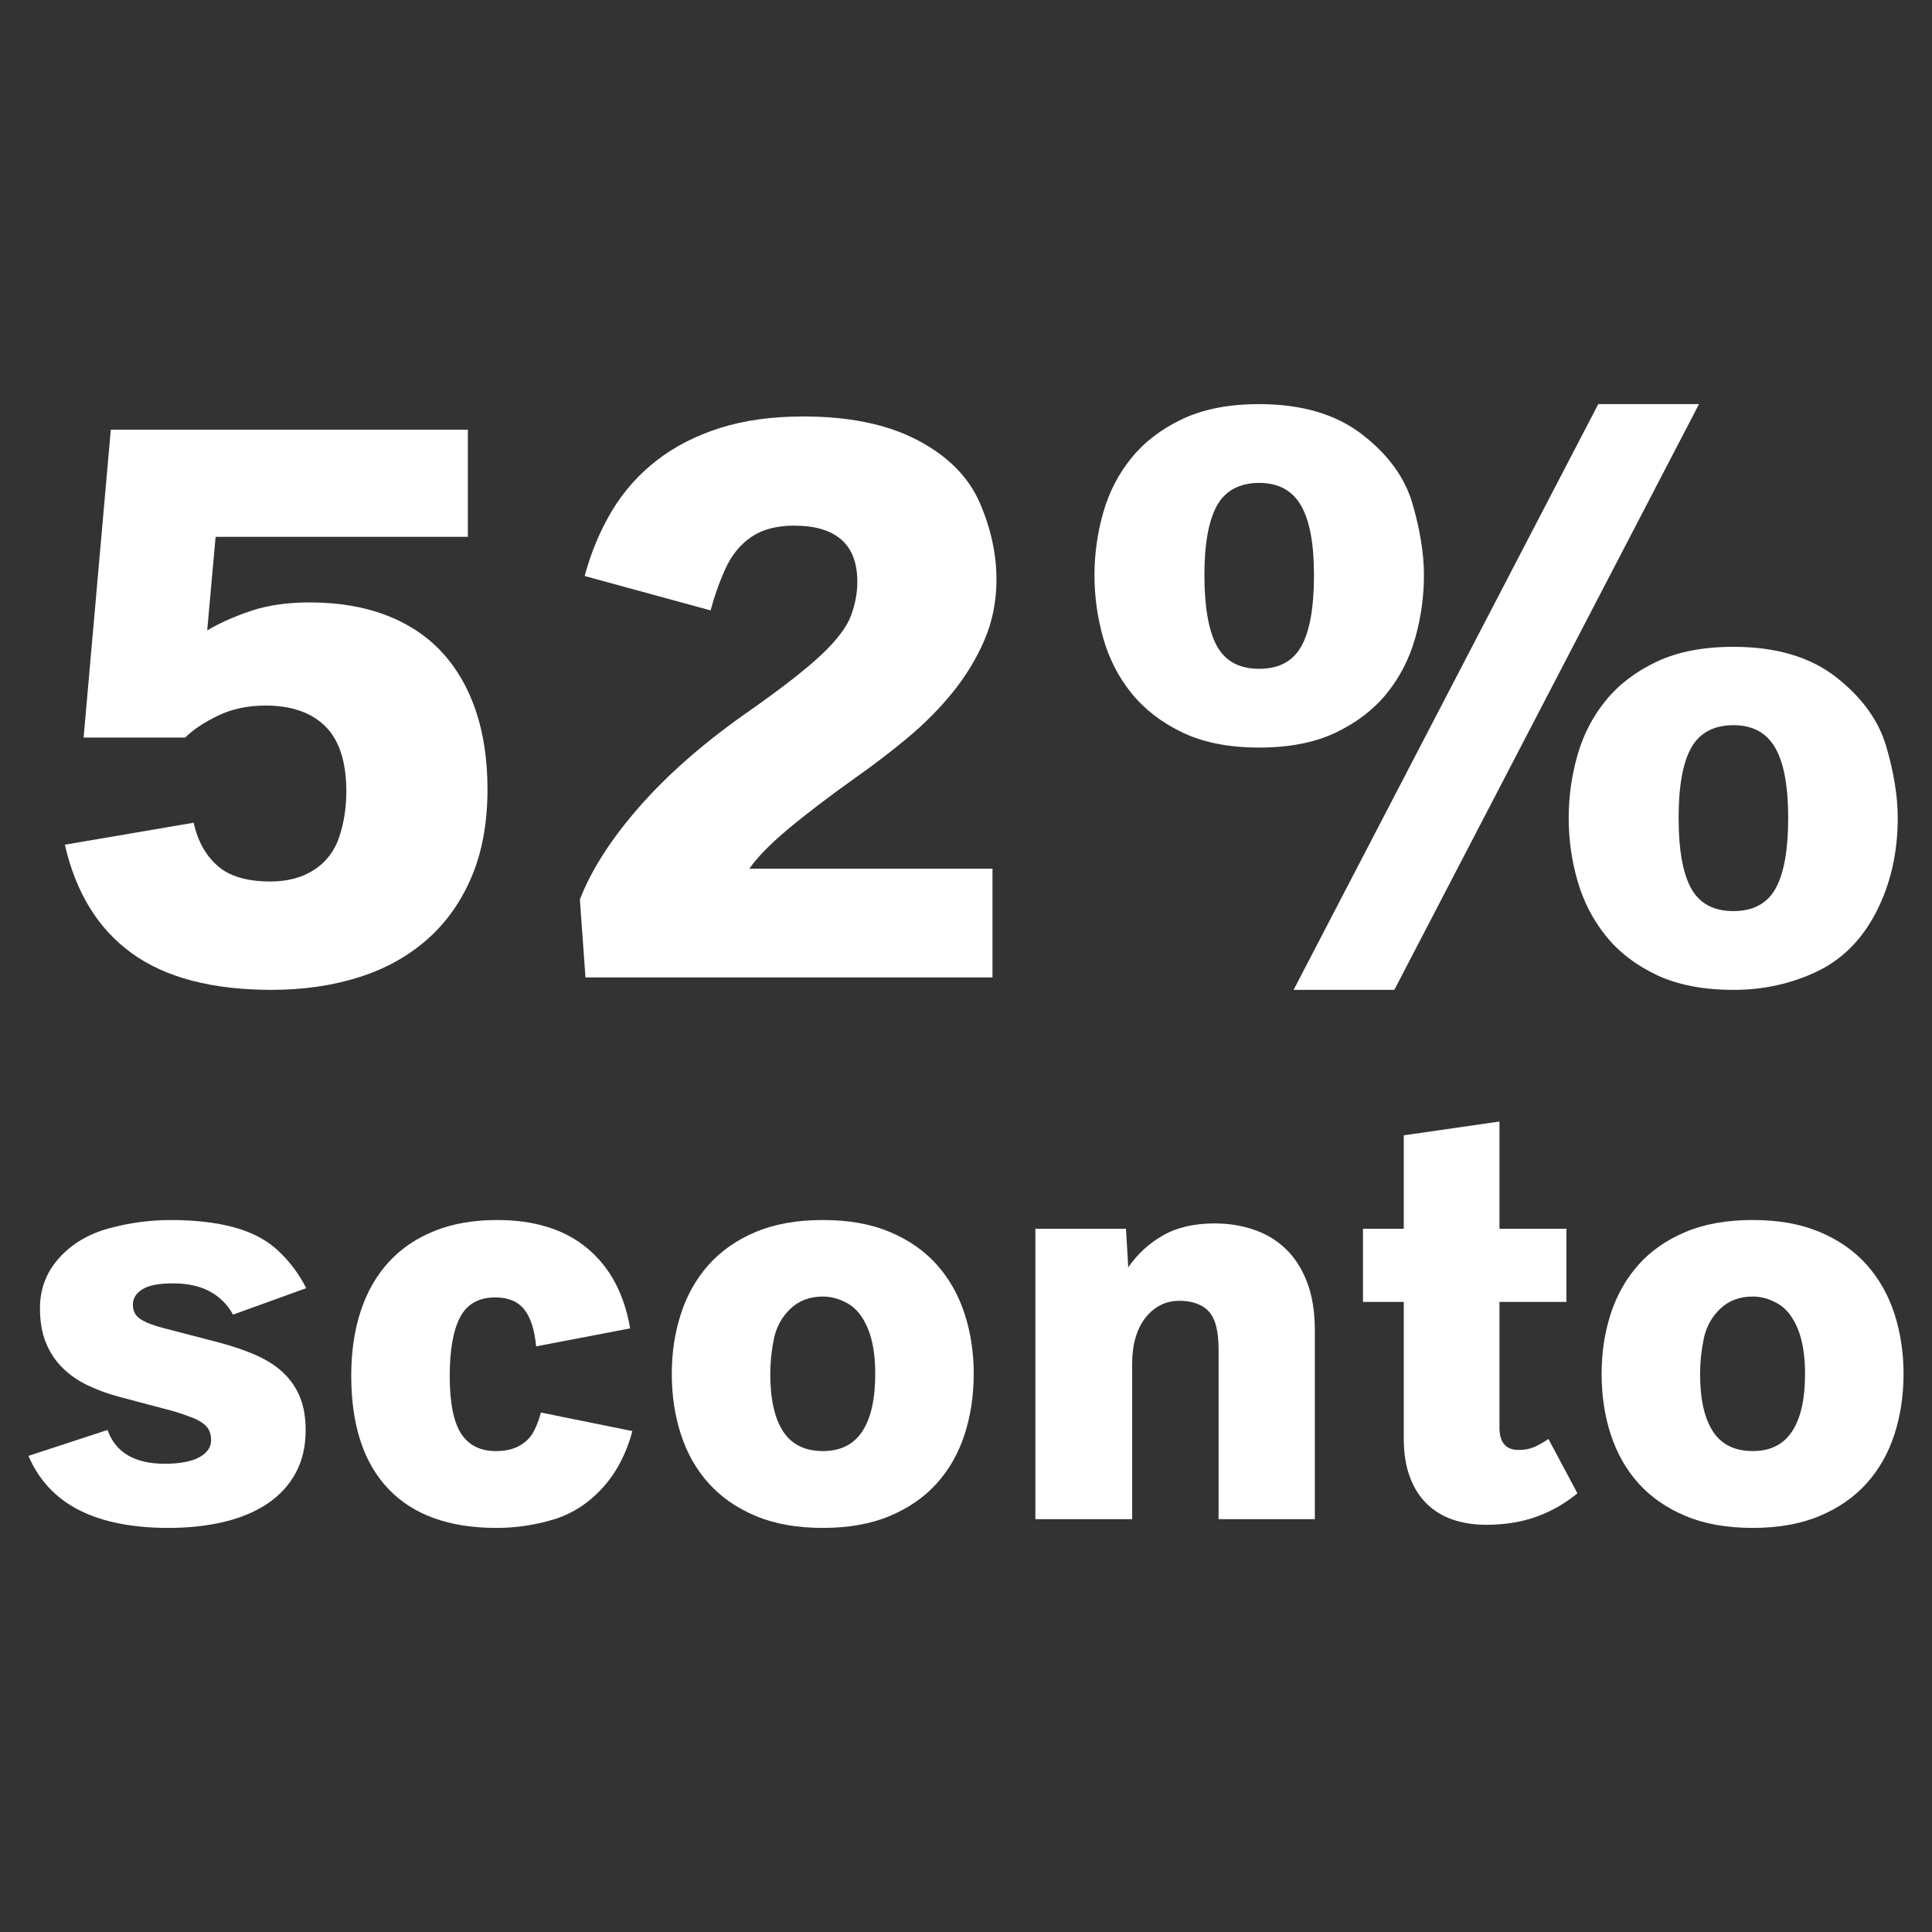
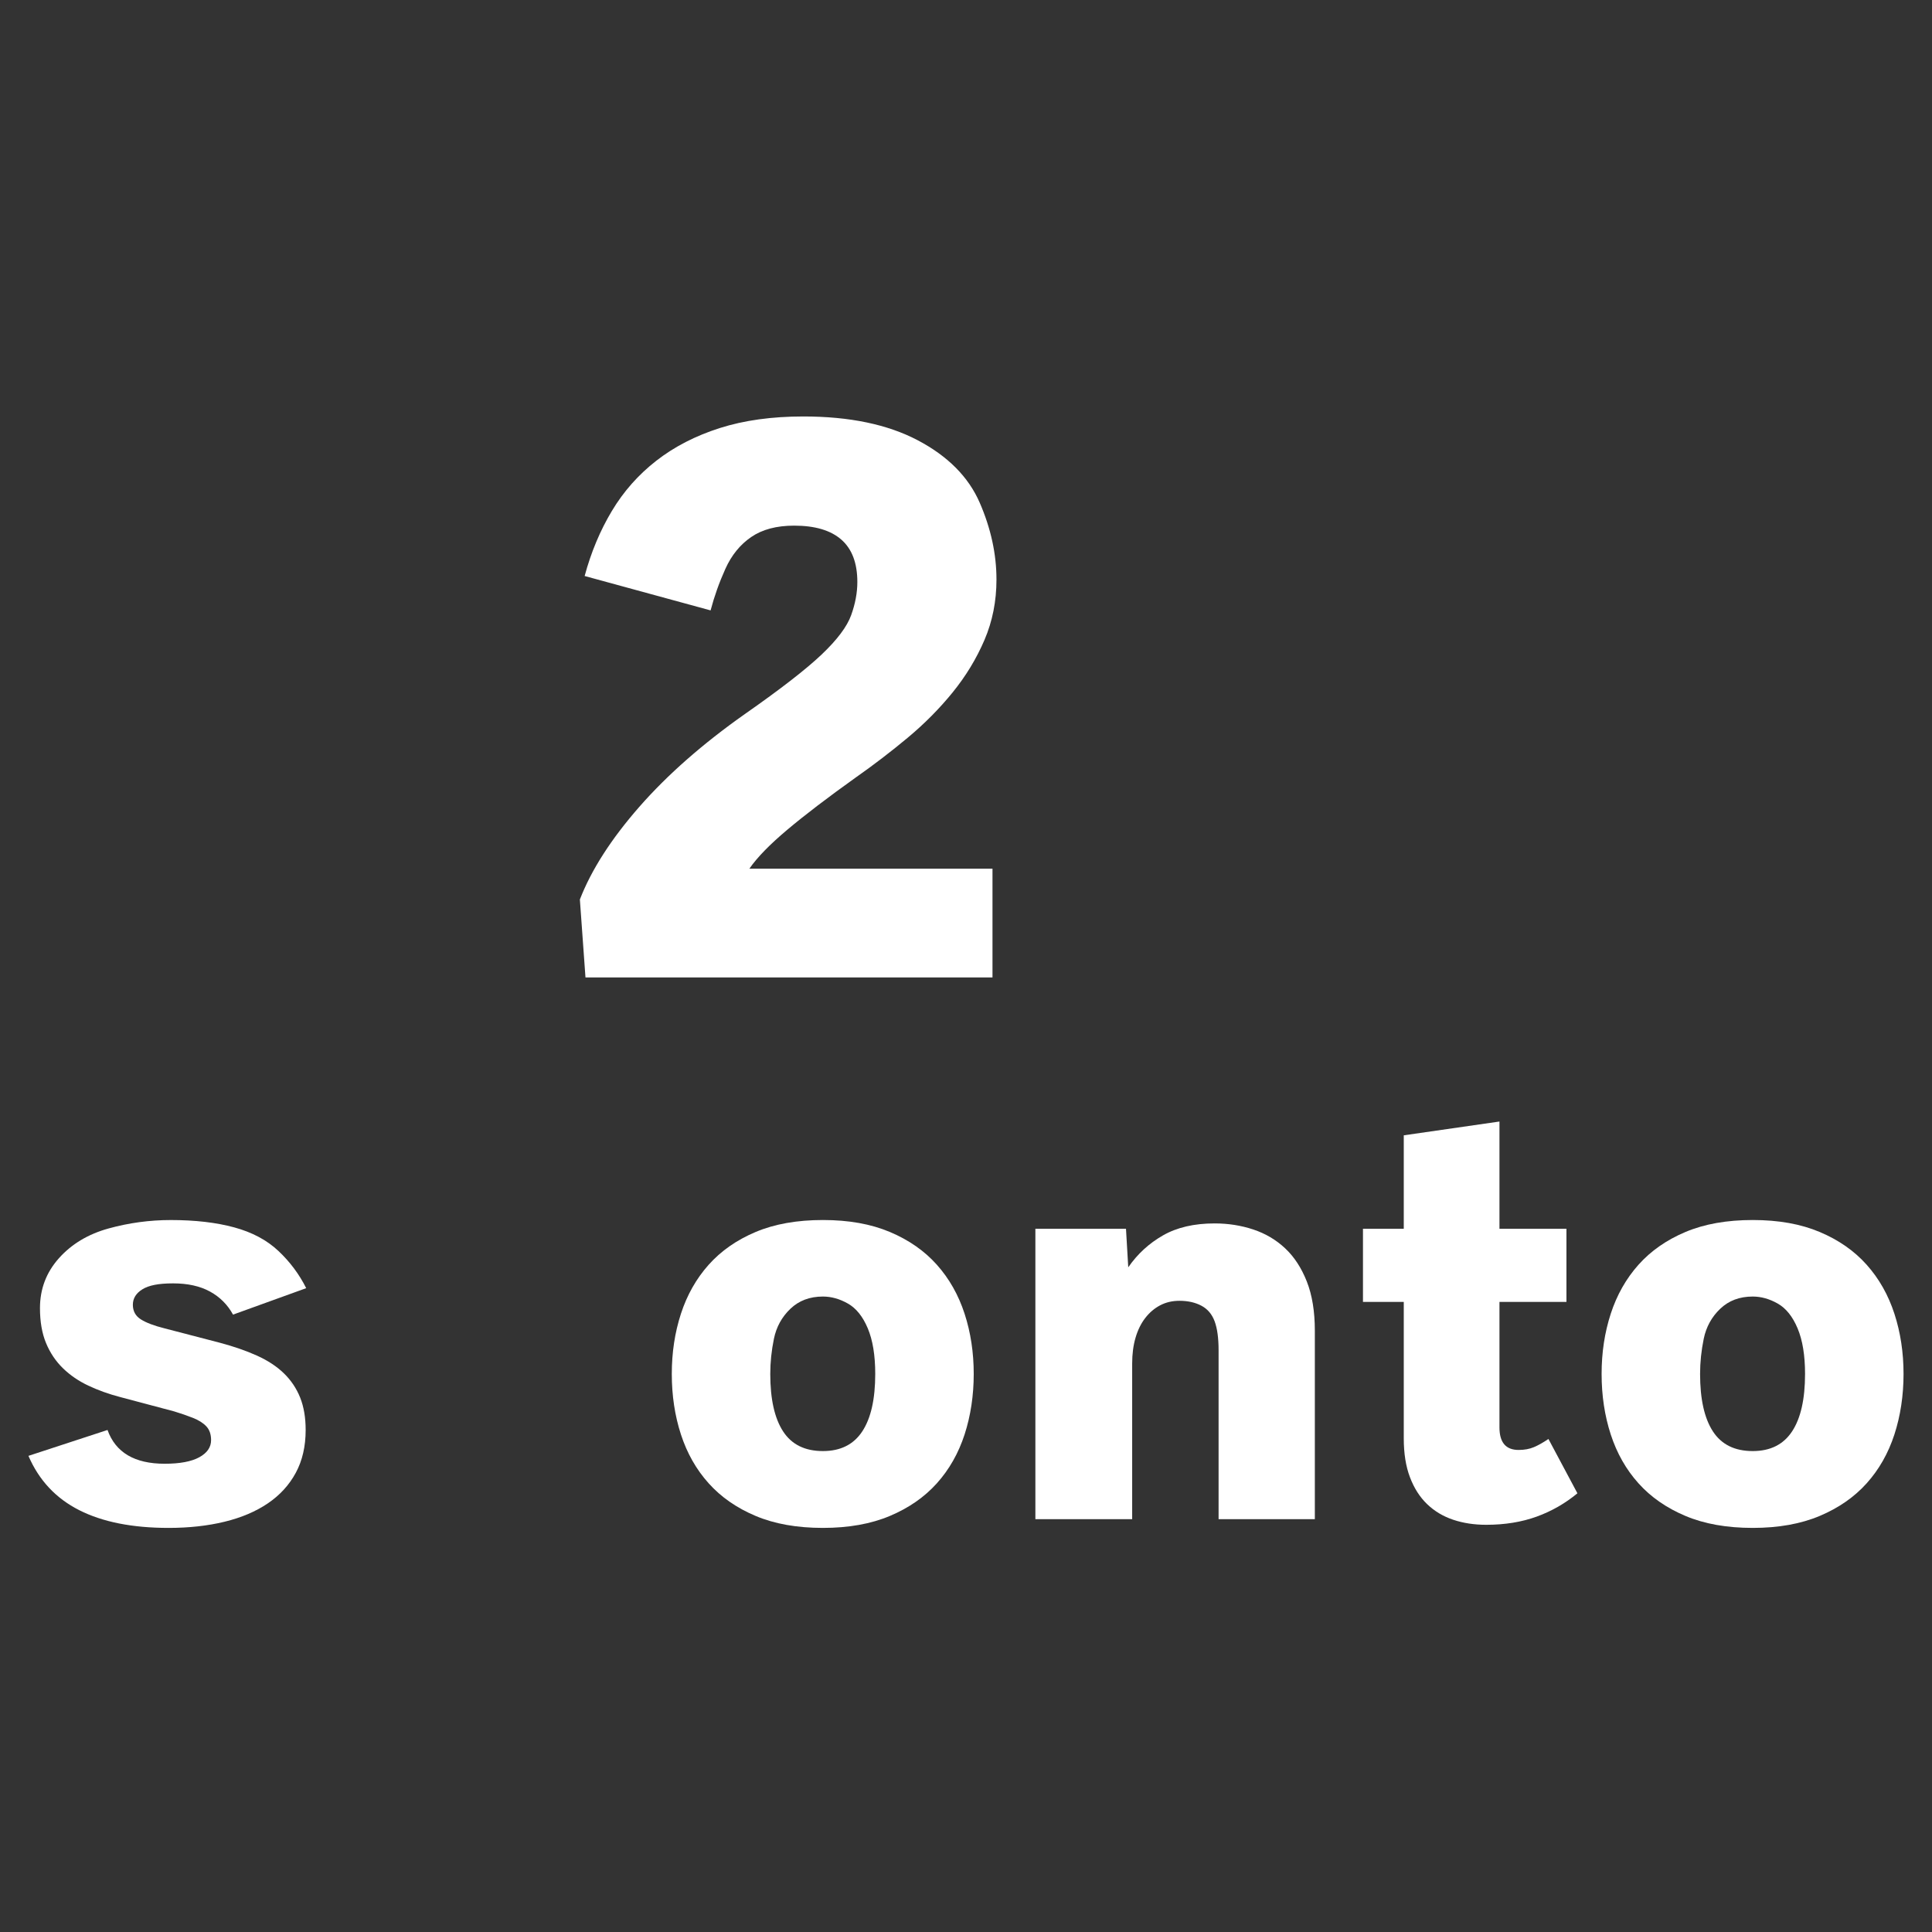
<svg xmlns="http://www.w3.org/2000/svg" id="Ebene_1" viewBox="0 0 1000 1000">
  <rect x="0" y="0" width="1000" height="1000" fill="#333333" stroke="none" />
  <defs>
    <style>.cls-1{fill:#fff;}</style>
  </defs>
-   <path class="cls-1" d="M140.78,512.35c-30.91,0-55.09-6.31-72.54-18.94-17.46-12.62-29.01-31.35-34.66-56.19l66.64-11.38c2.07,9.38,6.17,16.8,12.31,22.25,6.14,5.45,15.28,8.17,27.42,8.17,8.97,0,16.56-2.03,22.76-6.11,6.21-4.07,10.52-9.76,12.93-17.07,2.41-7.31,3.62-15.11,3.62-23.39,0-15.31-3.62-26.56-10.87-33.73-7.24-7.17-17.56-10.76-30.94-10.76-9.25,0-17.49,1.76-24.73,5.28-7.24,3.52-12.87,7.28-16.87,11.28h-52.57l14.07-159.35h184.81v55.46H111.6l-4.35,48.43c6.48-3.86,14.07-7.24,22.76-10.14s18.76-4.35,30.22-4.35c14.9,0,28.11,2.21,39.63,6.62,11.52,4.42,21.14,10.8,28.87,19.14,7.72,8.35,13.59,18.49,17.59,30.42,4,11.94,6,25.42,6,40.46,0,17.38-2.76,32.56-8.28,45.53-5.52,12.97-13.25,23.8-23.18,32.49s-21.73,15.18-35.39,19.45c-13.66,4.28-28.56,6.42-44.7,6.42Z" />
  <path class="cls-1" d="M303.04,505.93l-2.9-40.36c5.93-15.31,16.17-31.28,30.73-47.91,14.55-16.62,32.8-32.66,54.74-48.12,18.35-12.83,31.56-23.08,39.63-30.73,8.07-7.66,13.17-14.45,15.31-20.38,2.14-5.93,3.21-11.66,3.21-17.18,0-9.79-2.76-17.11-8.28-21.94-5.52-4.83-13.66-7.24-24.42-7.24-9.11,0-16.52,1.97-22.25,5.9-5.73,3.93-10.18,9.42-13.35,16.45-3.18,7.04-5.73,14.21-7.66,21.52l-65.19-17.8c3.31-12.28,8-23.49,14.07-33.63,6.07-10.14,13.76-18.83,23.08-26.08s20.24-12.86,32.8-16.87c12.55-4,26.97-6,43.25-6,23.87,0,43.6,4.11,59.19,12.31,15.59,8.21,26.28,18.97,32.08,32.28,5.79,13.32,8.69,26.59,8.69,39.84,0,11.18-2.07,21.59-6.21,31.25-4.14,9.66-9.62,18.7-16.45,27.11-6.83,8.42-14.59,16.25-23.28,23.49-8.69,7.24-17.66,14.11-26.9,20.59-14.49,10.35-26.28,19.35-35.39,27.01s-15.66,14.38-19.66,20.18h125.83v56.29h-210.68Z" />
-   <path class="cls-1" d="M651.76,386.94c-15.59,0-28.8-2.59-39.63-7.76-10.83-5.17-19.63-11.93-26.39-20.28-6.76-8.34-11.66-17.86-14.69-28.56-3.04-10.69-4.55-21.55-4.55-32.6s1.52-21.87,4.55-32.49c3.03-10.62,7.93-20.07,14.69-28.35,6.76-8.28,15.55-14.97,26.39-20.07,10.83-5.1,24.04-7.66,39.63-7.66,21.94,0,39.66,5.21,53.19,15.62,13.52,10.42,22.25,22.42,26.18,36.01,3.93,13.59,5.9,25.91,5.9,36.94s-1.52,21.91-4.55,32.6c-3.04,10.69-7.93,20.21-14.69,28.56-6.76,8.35-15.56,15.11-26.39,20.28-10.83,5.17-24.04,7.76-39.63,7.76ZM651.76,346.17c10.21,0,17.49-3.9,21.83-11.69,4.35-7.79,6.52-20.04,6.52-36.73s-2.24-28.32-6.73-36.11c-4.48-7.79-11.69-11.69-21.63-11.69s-17.49,3.9-21.83,11.69c-4.35,7.8-6.52,19.84-6.52,36.11s2.17,28.94,6.52,36.73c4.35,7.8,11.62,11.69,21.83,11.69ZM669.56,512.35l157.7-303.19h52.15l-157.7,303.19h-52.15ZM897.21,512.35c-15.59,0-28.8-2.55-39.63-7.66-10.83-5.1-19.63-11.86-26.39-20.28-6.76-8.41-11.66-17.93-14.69-28.56-3.04-10.62-4.55-21.45-4.55-32.49s1.52-21.87,4.55-32.49c3.03-10.62,7.93-20.07,14.69-28.35,6.76-8.28,15.55-14.97,26.39-20.07,10.83-5.1,24.04-7.66,39.63-7.66,22.07,0,39.8,5.25,53.19,15.73,13.38,10.49,22.04,22.49,25.97,36.01,3.93,13.52,5.9,25.8,5.9,36.84,0,17.94-3.69,34.12-11.07,48.53-7.38,14.42-17.69,24.77-30.94,31.04-13.25,6.28-27.59,9.42-43.05,9.42ZM897.21,471.58c10.21,0,17.49-3.9,21.83-11.69,4.35-7.79,6.52-19.97,6.52-36.53s-2.24-28.52-6.73-36.32c-4.48-7.79-11.69-11.69-21.63-11.69s-17.49,3.9-21.83,11.69c-4.35,7.8-6.52,19.9-6.52,36.32s2.17,28.73,6.52,36.53c4.35,7.8,11.62,11.69,21.83,11.69Z" />
  <path class="cls-1" d="M87.26,790.84c-18.74,0-34.16-3.06-46.25-9.18-12.09-6.12-20.85-15.49-26.29-28.11l40.93-13.4c4.17,11.65,14.03,17.48,29.57,17.48,7.87,0,13.84-1.12,17.92-3.35,4.08-2.23,6.12-5.19,6.12-8.88,0-3.01-.83-5.39-2.48-7.14-1.65-1.75-3.96-3.2-6.92-4.37-2.96-1.17-6.19-2.28-9.69-3.35l-27.97-7.43c-5.92-1.55-11.41-3.52-16.46-5.9-5.05-2.38-9.45-5.39-13.18-9.03-3.74-3.64-6.65-7.99-8.74-13.04-2.09-5.05-3.13-11.07-3.13-18.06,0-9.91,3.28-18.52,9.83-25.85,6.56-7.33,15.1-12.45,25.64-15.37,10.54-2.91,21.29-4.37,32.26-4.37,12.53,0,23.45,1.26,32.78,3.79,9.32,2.53,16.97,6.6,22.94,12.24,5.97,5.63,10.75,12.04,14.35,19.23l-37.87,13.69c-2.82-5.15-6.8-9.13-11.94-11.94-5.15-2.82-11.51-4.23-19.08-4.23s-12.58,1.02-15.88,3.06c-3.3,2.04-4.95,4.71-4.95,8.01s1.38,5.83,4.15,7.57c2.77,1.75,6.87,3.3,12.31,4.66l28.55,7.43c7.28,1.94,13.72,4.18,19.3,6.7,5.58,2.53,10.22,5.58,13.91,9.18,3.69,3.59,6.48,7.77,8.38,12.53,1.89,4.76,2.84,10.34,2.84,16.75,0,8.45-1.7,15.83-5.1,22.14-3.4,6.31-8.21,11.58-14.42,15.8-6.22,4.23-13.69,7.41-22.43,9.54s-18.4,3.2-28.99,3.2Z" />
-   <path class="cls-1" d="M256.96,790.84c-24.47,0-43.12-6.72-55.93-20.17-12.82-13.45-19.23-32.99-19.23-58.63,0-12.43,1.65-23.62,4.95-33.58,3.3-9.95,8.16-18.4,14.57-25.35,6.41-6.94,14.3-12.28,23.67-16.02,9.37-3.74,20.12-5.61,32.26-5.61,19.52,0,35.13,4.9,46.83,14.71,11.7,9.81,19.06,23.6,22.07,41.37l-48.65,9.32c-.78-8.54-2.82-14.91-6.12-19.08-3.3-4.17-8.3-6.26-15-6.26-8.55,0-14.62,3.4-18.21,10.2-3.59,6.8-5.39,17-5.39,30.59s1.97,23.7,5.9,29.72c3.93,6.02,9.93,9.03,17.99,9.03,5.05,0,9.25-.99,12.6-2.99,3.35-1.99,5.8-4.61,7.35-7.87,1.55-3.25,2.67-6.29,3.35-9.1l47.34,9.61c-3.2,11.94-8.45,21.85-15.73,29.72s-15.71,13.23-25.27,16.09c-9.57,2.86-19.35,4.3-29.35,4.3Z" />
  <path class="cls-1" d="M425.93,790.84c-13.4,0-25.01-2.06-34.81-6.19-9.81-4.13-17.92-9.76-24.32-16.9-6.41-7.14-11.19-15.56-14.35-25.27-3.16-9.71-4.73-20.15-4.73-31.32s1.58-21.46,4.73-31.17c3.16-9.71,7.94-18.16,14.35-25.35,6.41-7.18,14.52-12.84,24.32-16.97,9.81-4.13,21.41-6.19,34.81-6.19s24.86,2.06,34.67,6.19c9.81,4.13,17.92,9.79,24.32,16.97,6.41,7.19,11.19,15.64,14.35,25.35,3.16,9.71,4.73,20.1,4.73,31.17s-1.58,21.61-4.73,31.32c-3.16,9.71-7.94,18.13-14.35,25.27-6.41,7.14-14.52,12.77-24.32,16.9-9.81,4.13-21.37,6.19-34.67,6.19ZM425.93,751.07c9.13,0,15.92-3.4,20.39-10.2,4.47-6.8,6.7-16.7,6.7-29.72,0-9.61-1.29-17.48-3.86-23.6-2.57-6.12-6-10.39-10.27-12.82-4.27-2.43-8.59-3.64-12.96-3.64-6.8,0-12.41,2.11-16.83,6.34-4.42,4.22-7.26,9.4-8.52,15.51-1.26,6.12-1.89,12.19-1.89,18.21,0,13.01,2.21,22.92,6.63,29.72,4.42,6.8,11.29,10.2,20.61,10.2Z" />
  <path class="cls-1" d="M535.91,786.32v-150.32h46.9l1.17,19.96c4.76-6.89,10.76-12.4,17.99-16.53,7.23-4.13,16.14-6.19,26.73-6.19,6.99,0,13.64,1.04,19.96,3.13,6.31,2.09,11.82,5.34,16.53,9.76,4.71,4.42,8.45,10.15,11.22,17.19,2.77,7.04,4.15,15.51,4.15,25.42v97.59h-49.82v-87.4c0-6.31-.68-11.31-2.04-15-1.36-3.69-3.64-6.39-6.85-8.09-3.2-1.7-6.99-2.55-11.36-2.55-3.69,0-7.02.78-9.98,2.33-2.96,1.56-5.54,3.74-7.72,6.56-2.18,2.82-3.86,6.21-5.03,10.2-1.17,3.98-1.75,8.45-1.75,13.4v80.55h-50.11Z" />
  <path class="cls-1" d="M769.26,789.23c-6.21,0-11.92-.87-17.12-2.62-5.2-1.75-9.69-4.44-13.47-8.08-3.79-3.64-6.75-8.28-8.88-13.91-2.14-5.63-3.2-12.33-3.2-20.1v-70.65h-21.12v-37.87h21.12v-48.36l49.53-7.14v55.5h34.67v37.87h-34.67v64.97c0,7.77,3.3,11.65,9.91,11.65,3.01,0,5.66-.48,7.94-1.46,2.28-.97,4.78-2.38,7.5-4.22l15,28.11c-6.31,5.24-13.35,9.27-21.12,12.09-7.77,2.81-16.46,4.22-26.07,4.22Z" />
  <path class="cls-1" d="M907.2,790.84c-13.4,0-25.01-2.06-34.81-6.19-9.81-4.13-17.92-9.76-24.32-16.9-6.41-7.14-11.19-15.56-14.35-25.27-3.16-9.71-4.73-20.15-4.73-31.32s1.58-21.46,4.73-31.17c3.16-9.71,7.94-18.16,14.35-25.35,6.41-7.18,14.52-12.84,24.32-16.97,9.81-4.13,21.41-6.19,34.81-6.19s24.86,2.06,34.67,6.19c9.81,4.13,17.92,9.79,24.32,16.97,6.41,7.19,11.19,15.64,14.35,25.35,3.16,9.71,4.73,20.1,4.73,31.17s-1.58,21.61-4.73,31.32c-3.16,9.71-7.94,18.13-14.35,25.27-6.41,7.14-14.52,12.77-24.32,16.9-9.81,4.13-21.37,6.19-34.67,6.19ZM907.2,751.07c9.13,0,15.92-3.4,20.39-10.2,4.47-6.8,6.7-16.7,6.7-29.72,0-9.61-1.29-17.48-3.86-23.6-2.57-6.12-6-10.39-10.27-12.82-4.27-2.43-8.59-3.64-12.96-3.64-6.8,0-12.41,2.11-16.83,6.34-4.42,4.22-7.26,9.4-8.52,15.51-1.26,6.12-1.89,12.19-1.89,18.21,0,13.01,2.21,22.92,6.63,29.72,4.42,6.8,11.29,10.2,20.61,10.2Z" />
</svg>